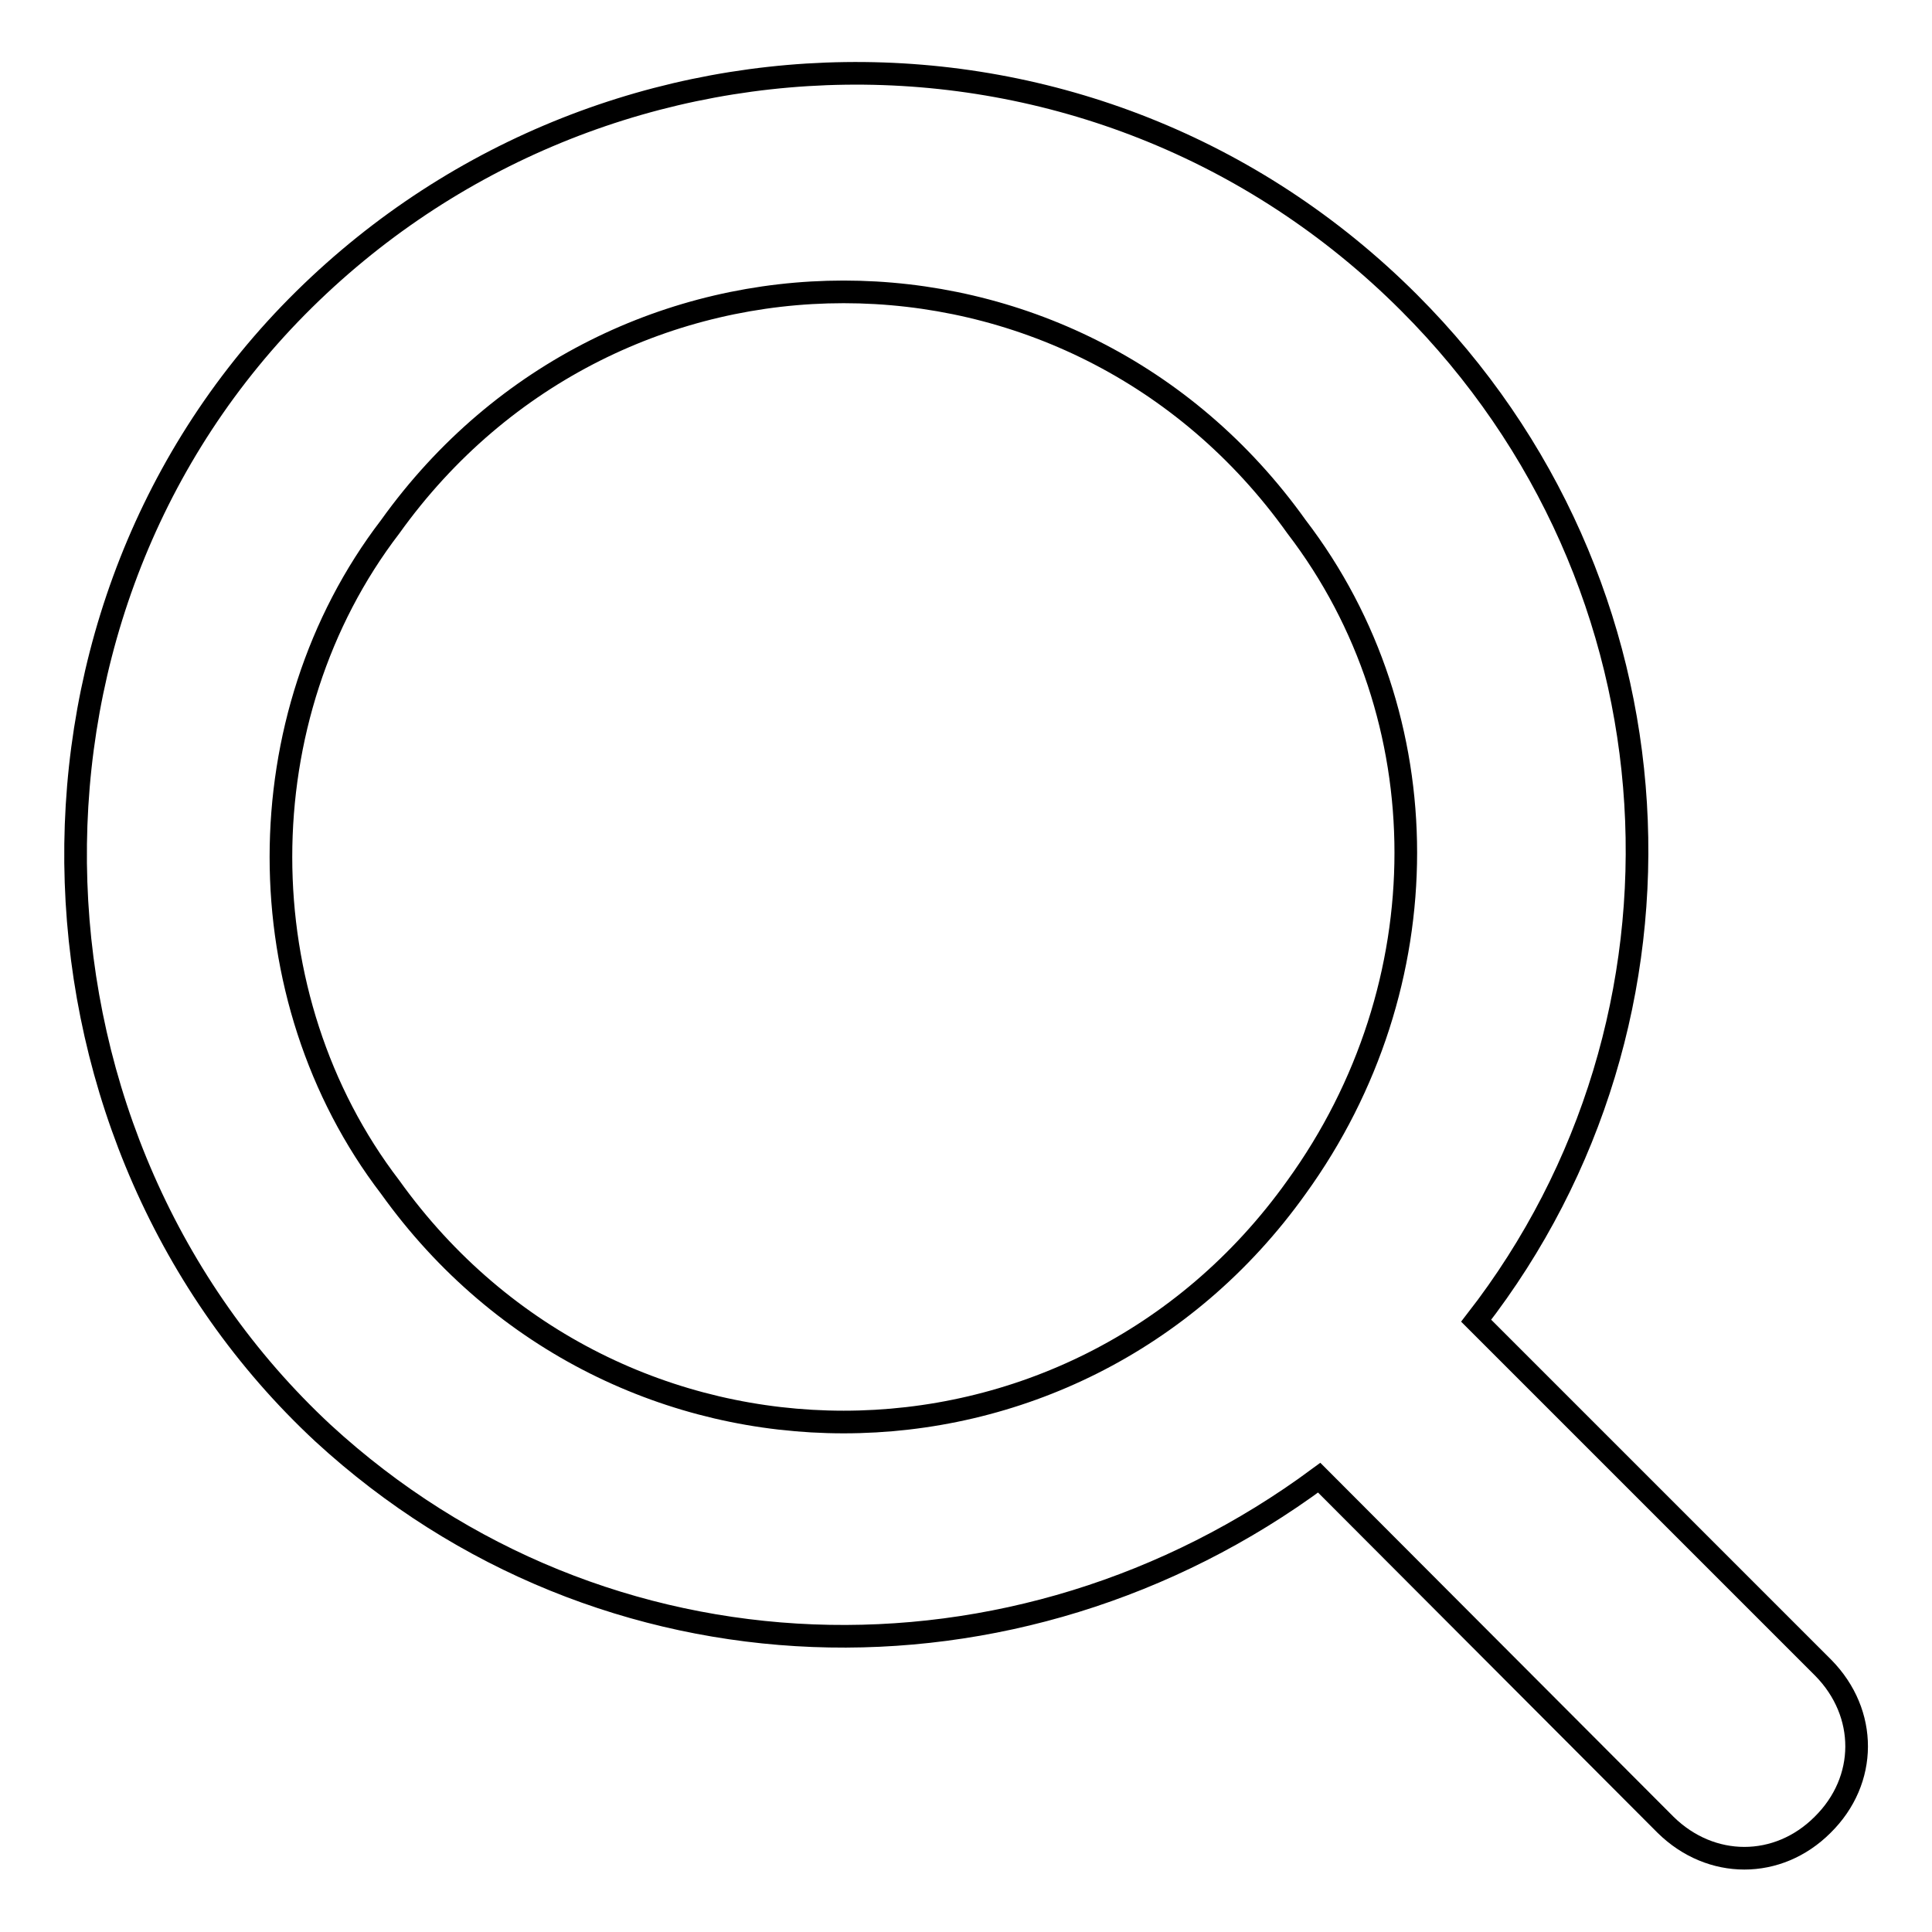
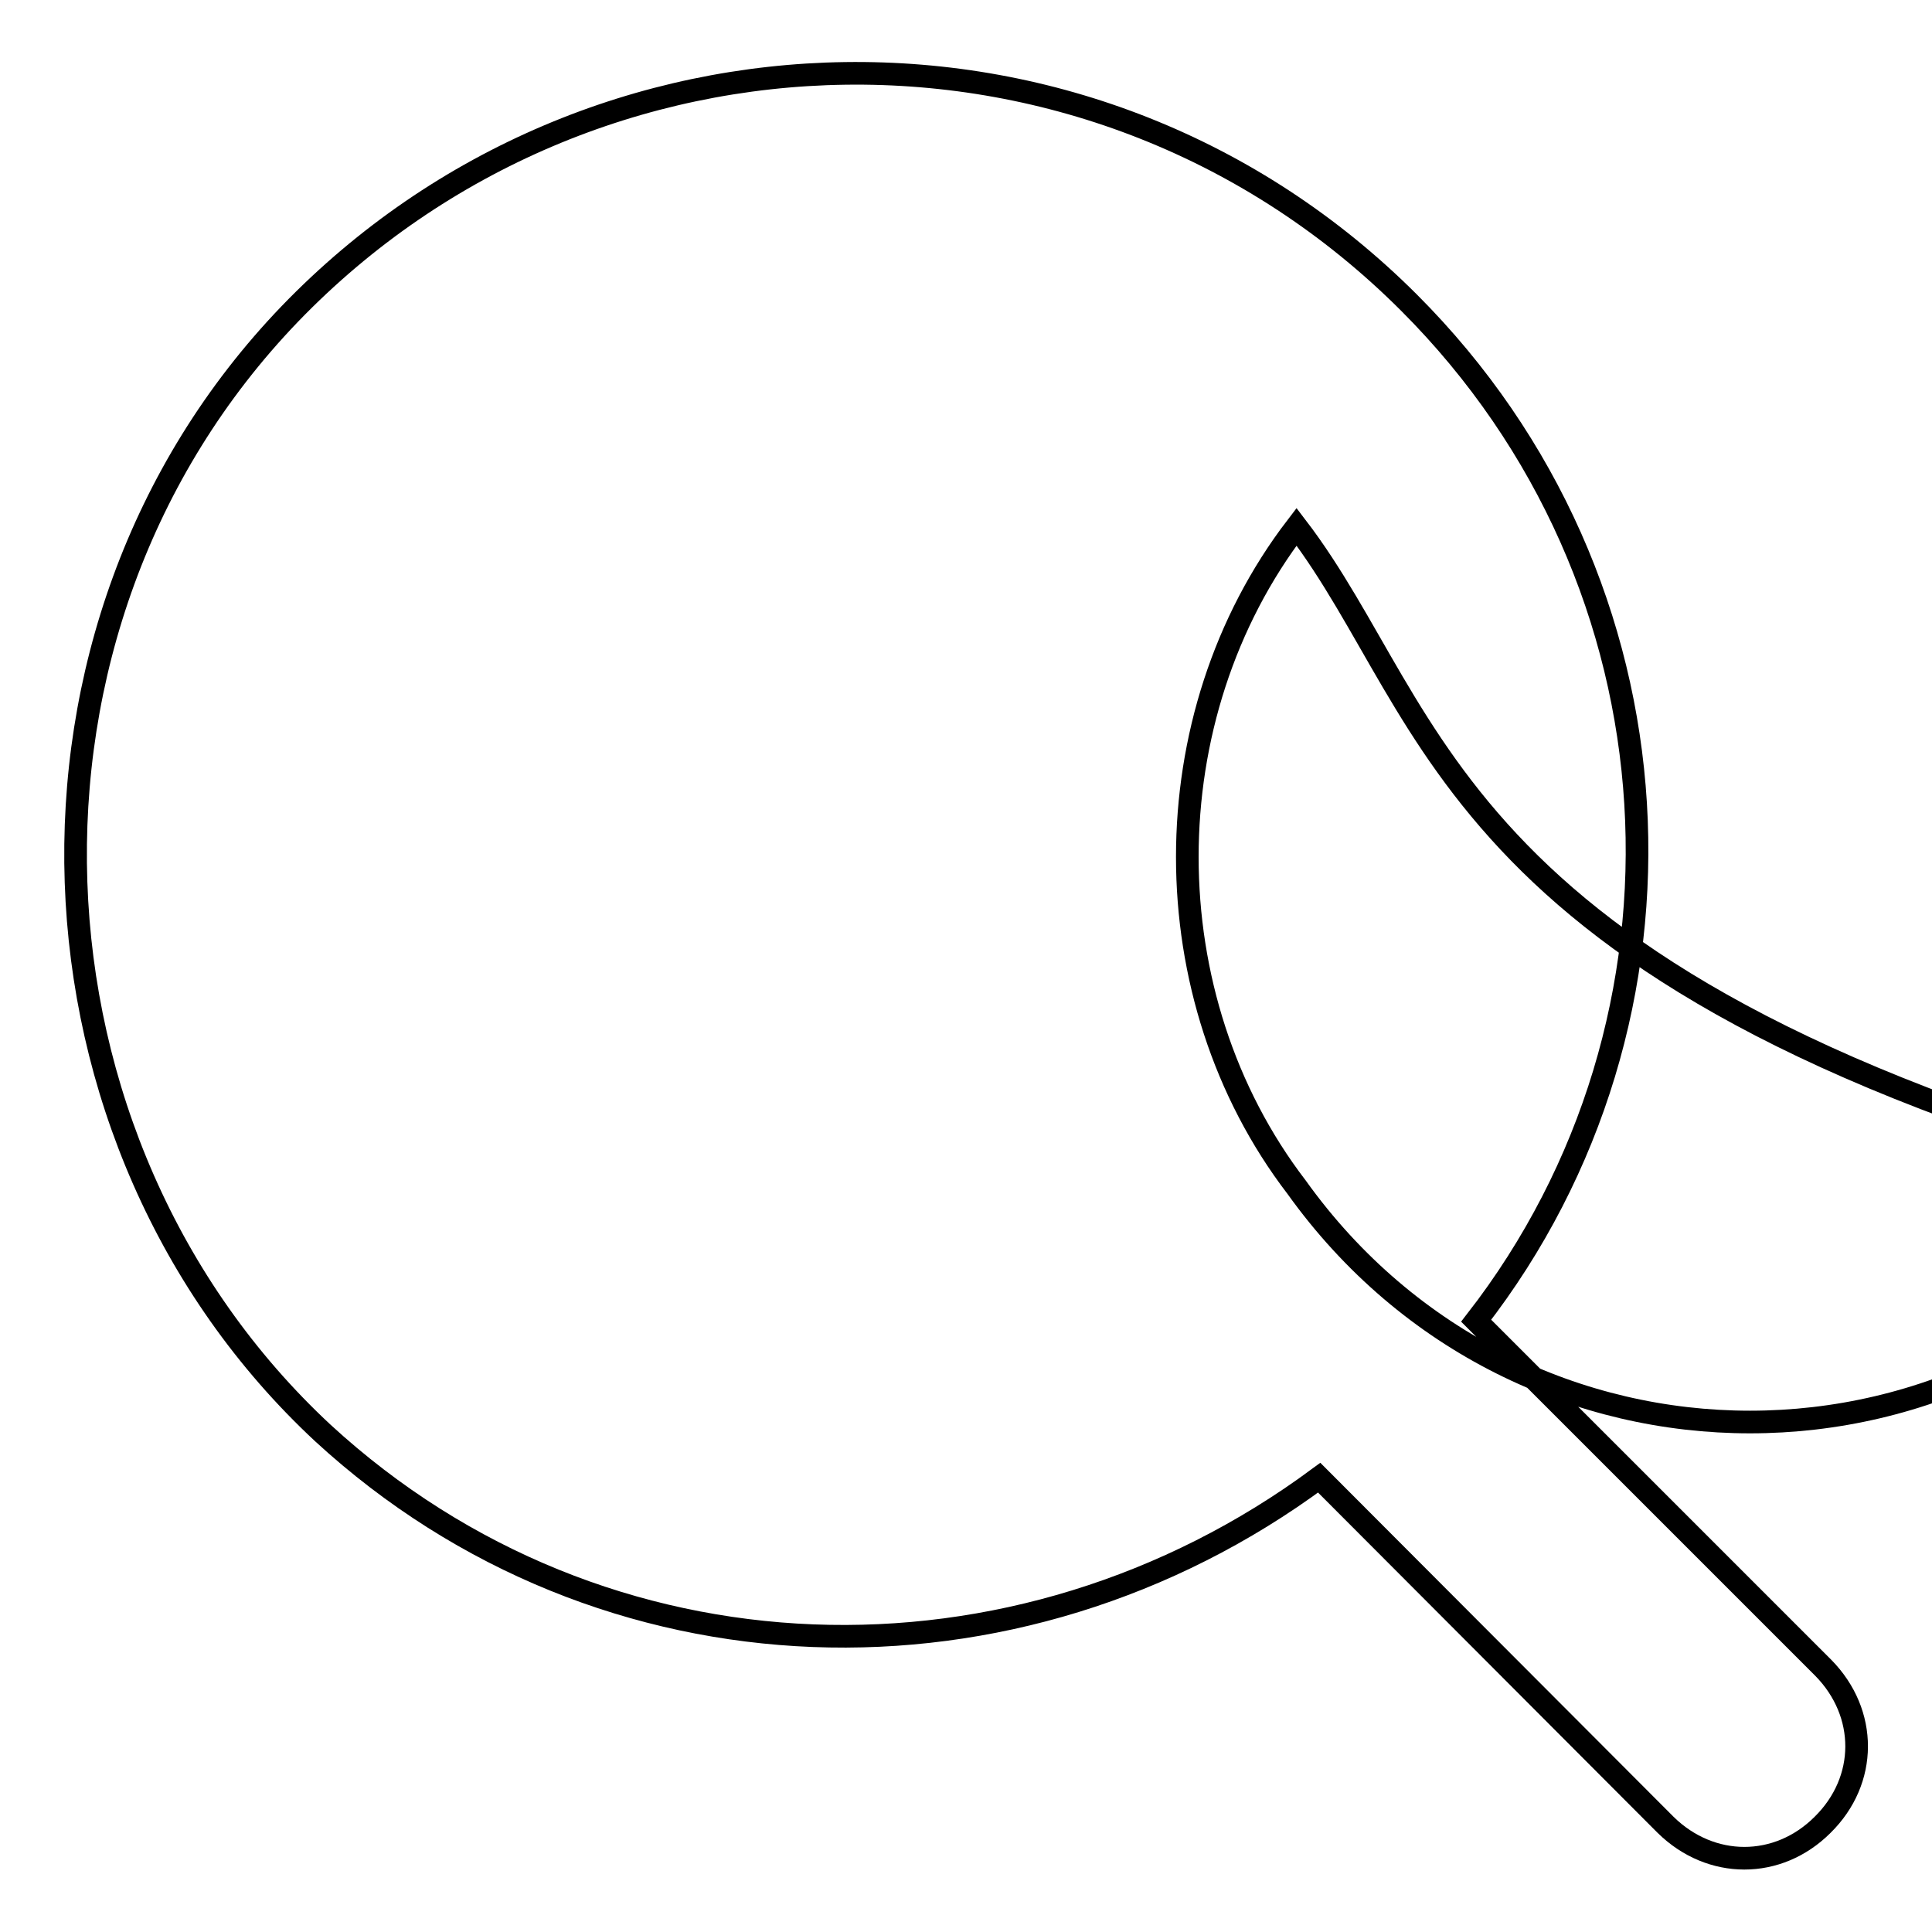
<svg xmlns="http://www.w3.org/2000/svg" version="1.1" x="0px" y="0px" viewBox="0 0 256 256" enable-background="new 0 0 256 256" xml:space="preserve">
  <g>
    <g>
-       <path stroke-width="3" fill-opacity="0" stroke="#000000" d="M241.5,241.8c-5.9,5.9-14.8,5.9-20.8,0l-45.9-46c-40,29.6-94.9,28.2-132-5.9C1.4,151.4-1.6,83.2,38.4,41.6c40-41.5,106.8-43,148.3-1.5c37.1,37.1,40,94.9,8.9,134.9l46,46C247.5,227,247.5,235.9,241.5,241.8z M171.8,69.8c-29.6-41.5-90.4-41.5-120.1,0c-19.3,25.2-19.3,62.3,0,87.5c29.7,41.5,90.5,41.5,120.1,0C191.1,130.6,191.1,95,171.8,69.8z" />
+       <path stroke-width="3" fill-opacity="0" stroke="#000000" d="M241.5,241.8c-5.9,5.9-14.8,5.9-20.8,0l-45.9-46c-40,29.6-94.9,28.2-132-5.9C1.4,151.4-1.6,83.2,38.4,41.6c40-41.5,106.8-43,148.3-1.5c37.1,37.1,40,94.9,8.9,134.9l46,46C247.5,227,247.5,235.9,241.5,241.8z M171.8,69.8c-19.3,25.2-19.3,62.3,0,87.5c29.7,41.5,90.5,41.5,120.1,0C191.1,130.6,191.1,95,171.8,69.8z" />
    </g>
  </g>
</svg>